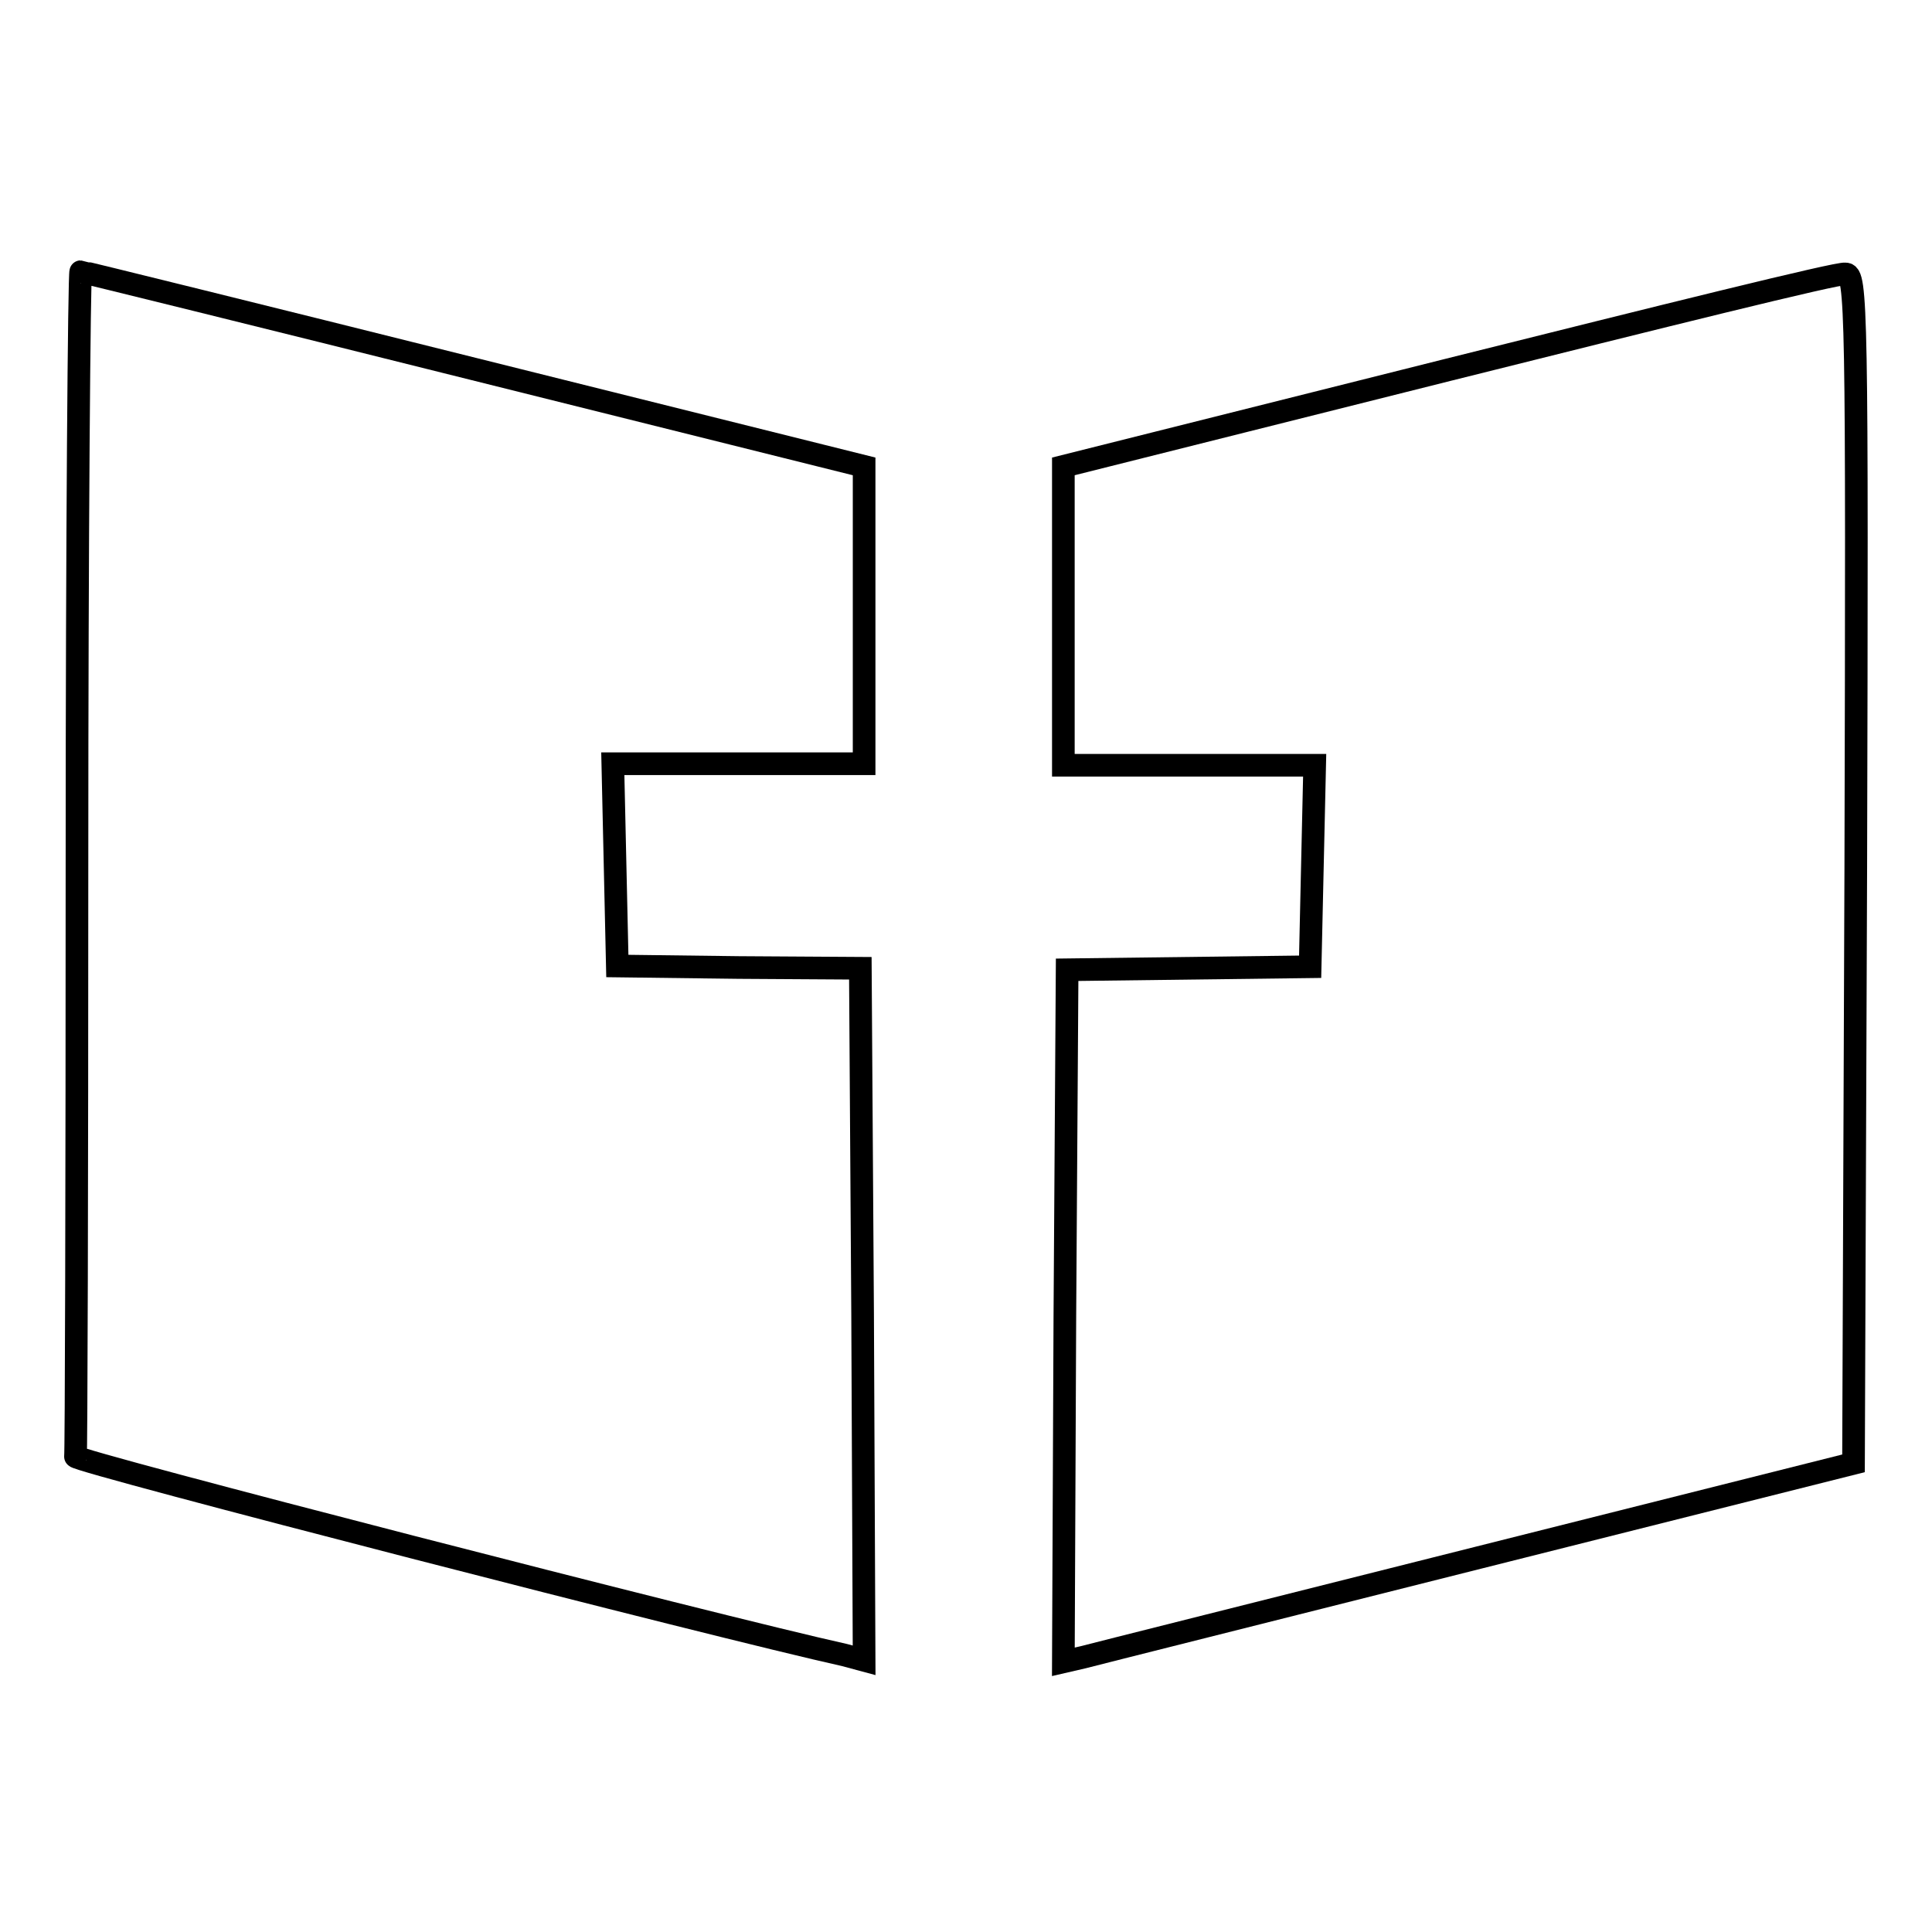
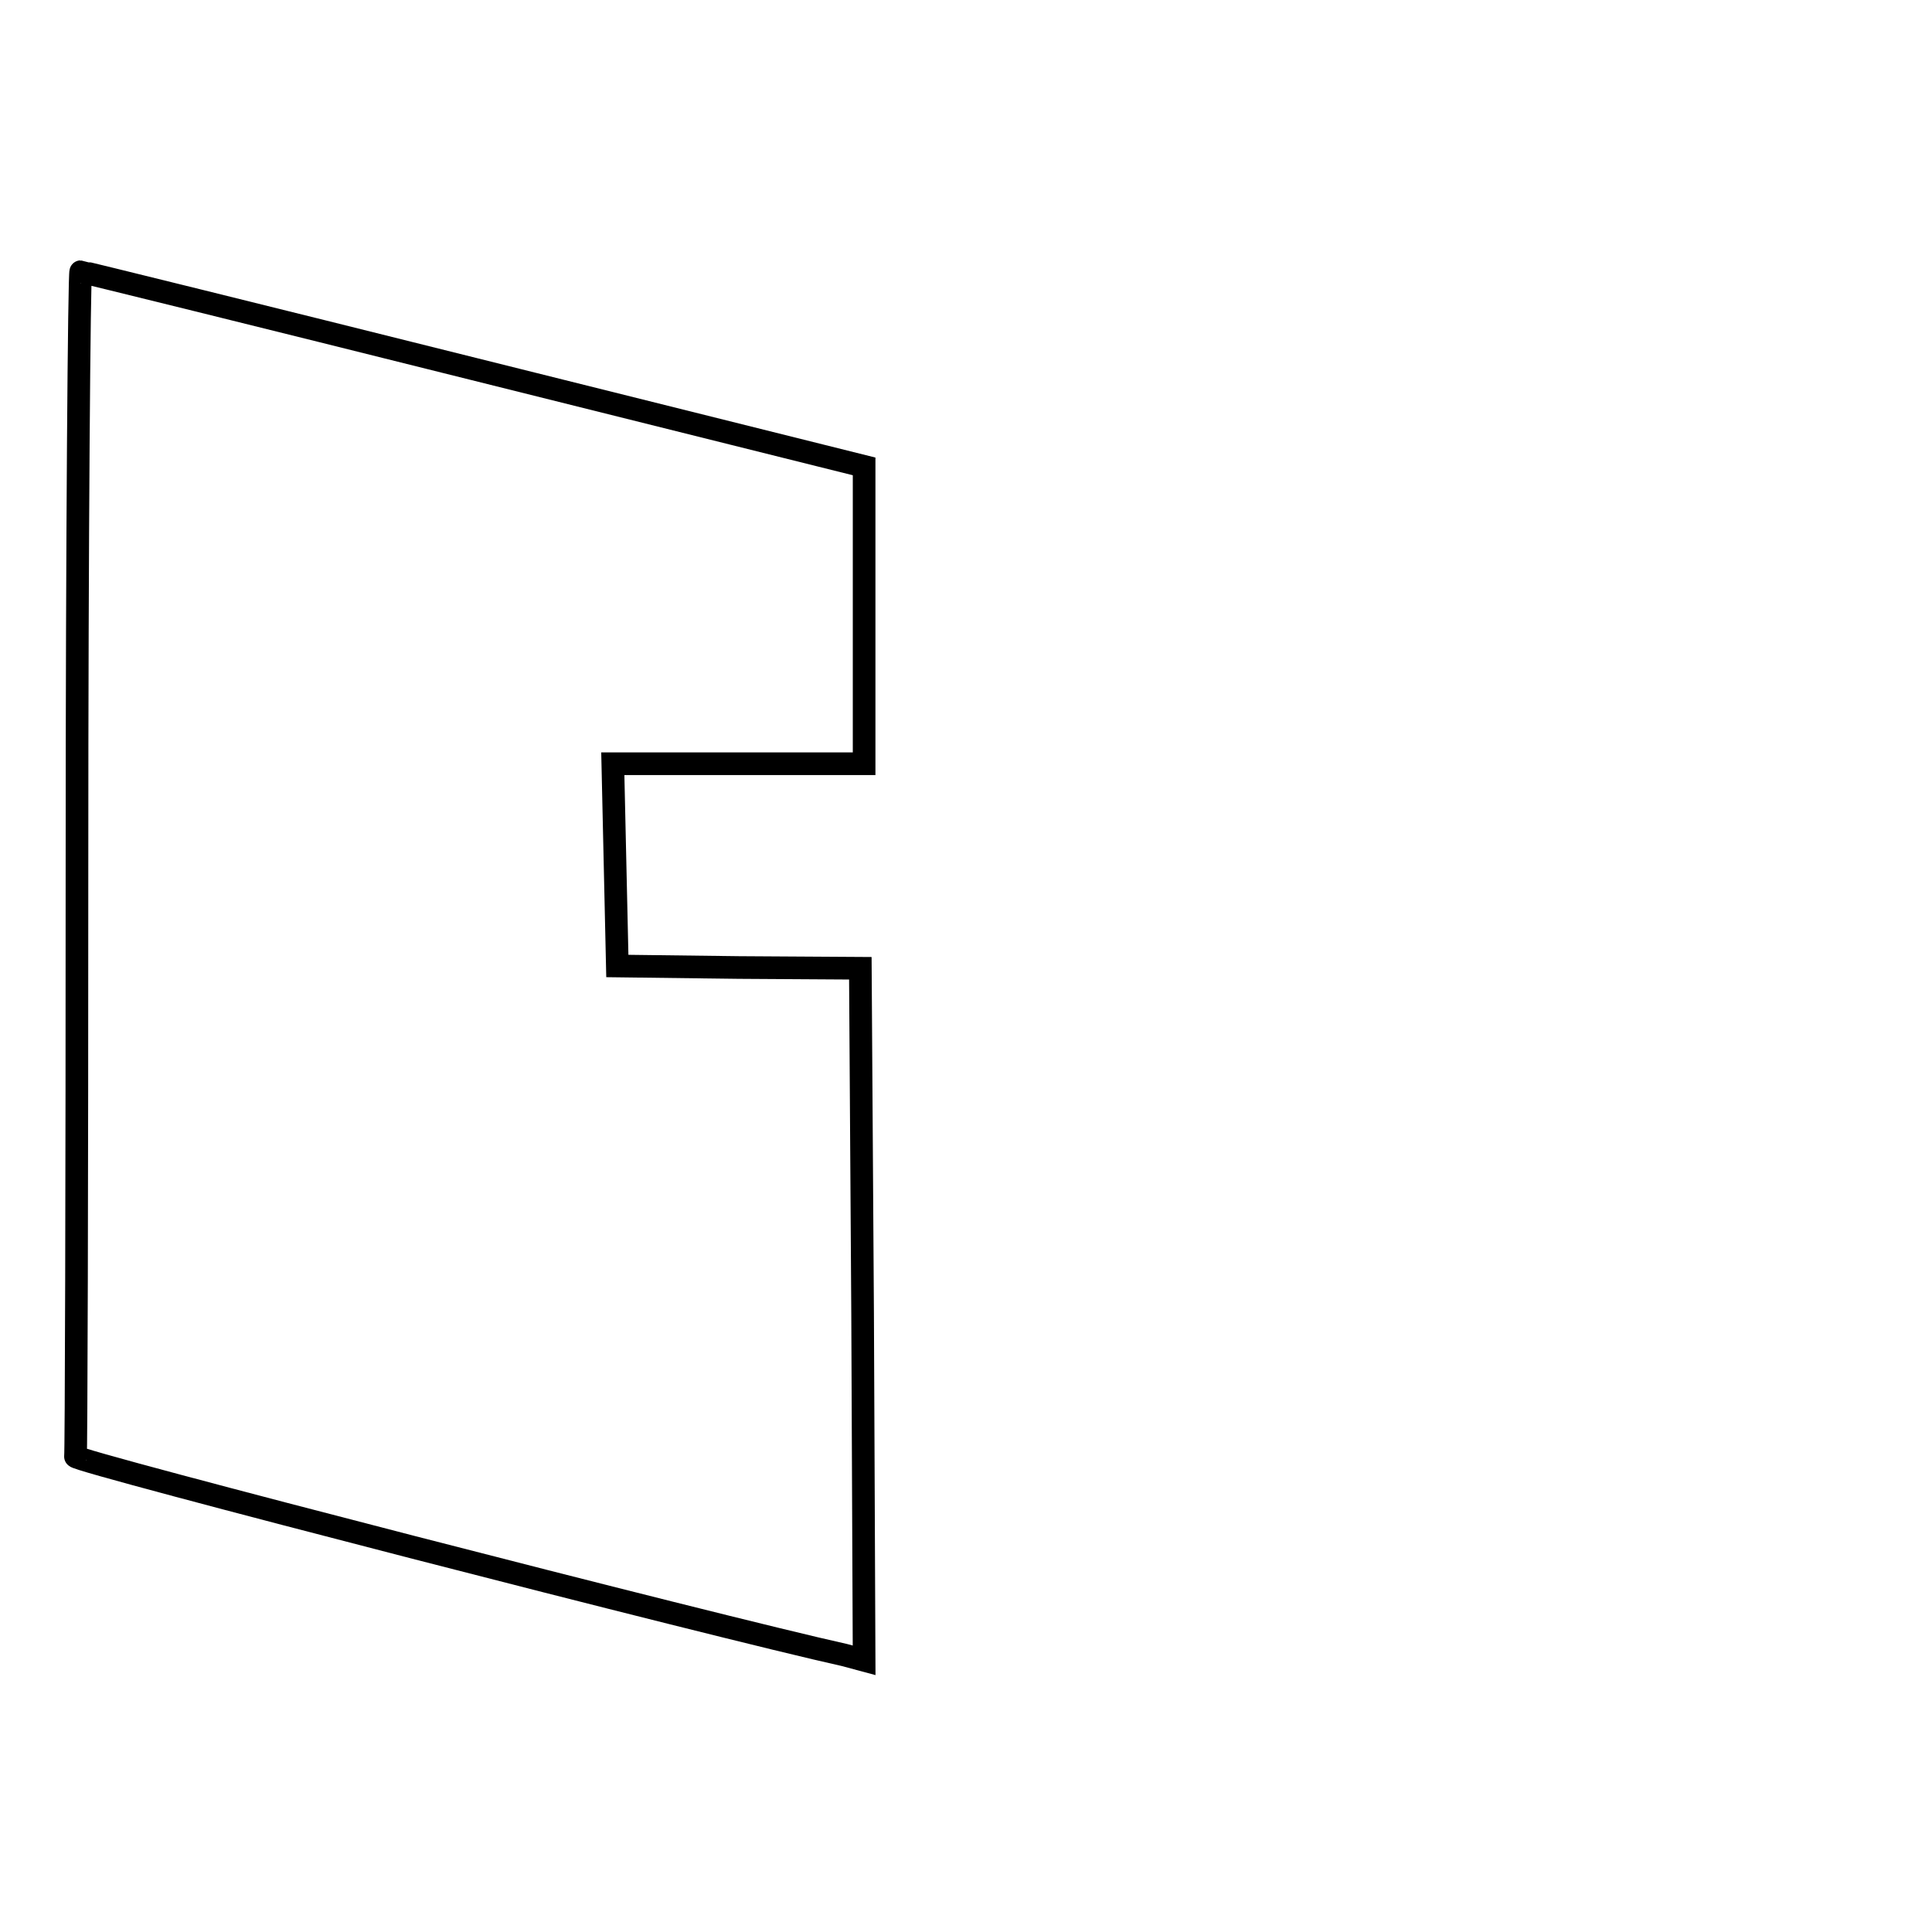
<svg xmlns="http://www.w3.org/2000/svg" version="1.1" x="0px" y="0px" viewBox="0 0 256 256" enable-background="new 0 0 256 256" xml:space="preserve">
  <g>
    <g>
      <path stroke-width="3" fill-opacity="0" stroke="#000000" d="M10.2,114.2c0,43-0.1,78.5-0.2,78.8c-0.2,0.6,85.2,22.6,101.9,26.3l2.6,0.7l-0.2-45.9l-0.3-45.8l-16.1-0.1  l-16.1-0.2l-0.3-13.4l-0.3-13.4h16.7h16.6V81.6V61.8L62.8,48.9C34.4,41.8,10.9,36,10.7,36S10.2,71.1,10.2,114.2z" />
-       <path stroke-width="3" fill-opacity="0" stroke="#000000" d="M191.9,49l-51,12.8v19.8v19.8h16.6h16.7l-0.3,13.3l-0.3,13.4l-16.1,0.2l-16.1,0.2l-0.3,45.8l-0.2,45.9  l2.6-0.6c1.5-0.4,25-6.3,52.4-13.2l49.7-12.5l0.3-78.9c0.2-74.7,0.1-78.8-1.4-78.7C243.6,36.1,219.9,42,191.9,49z" />
    </g>
  </g>
</svg>